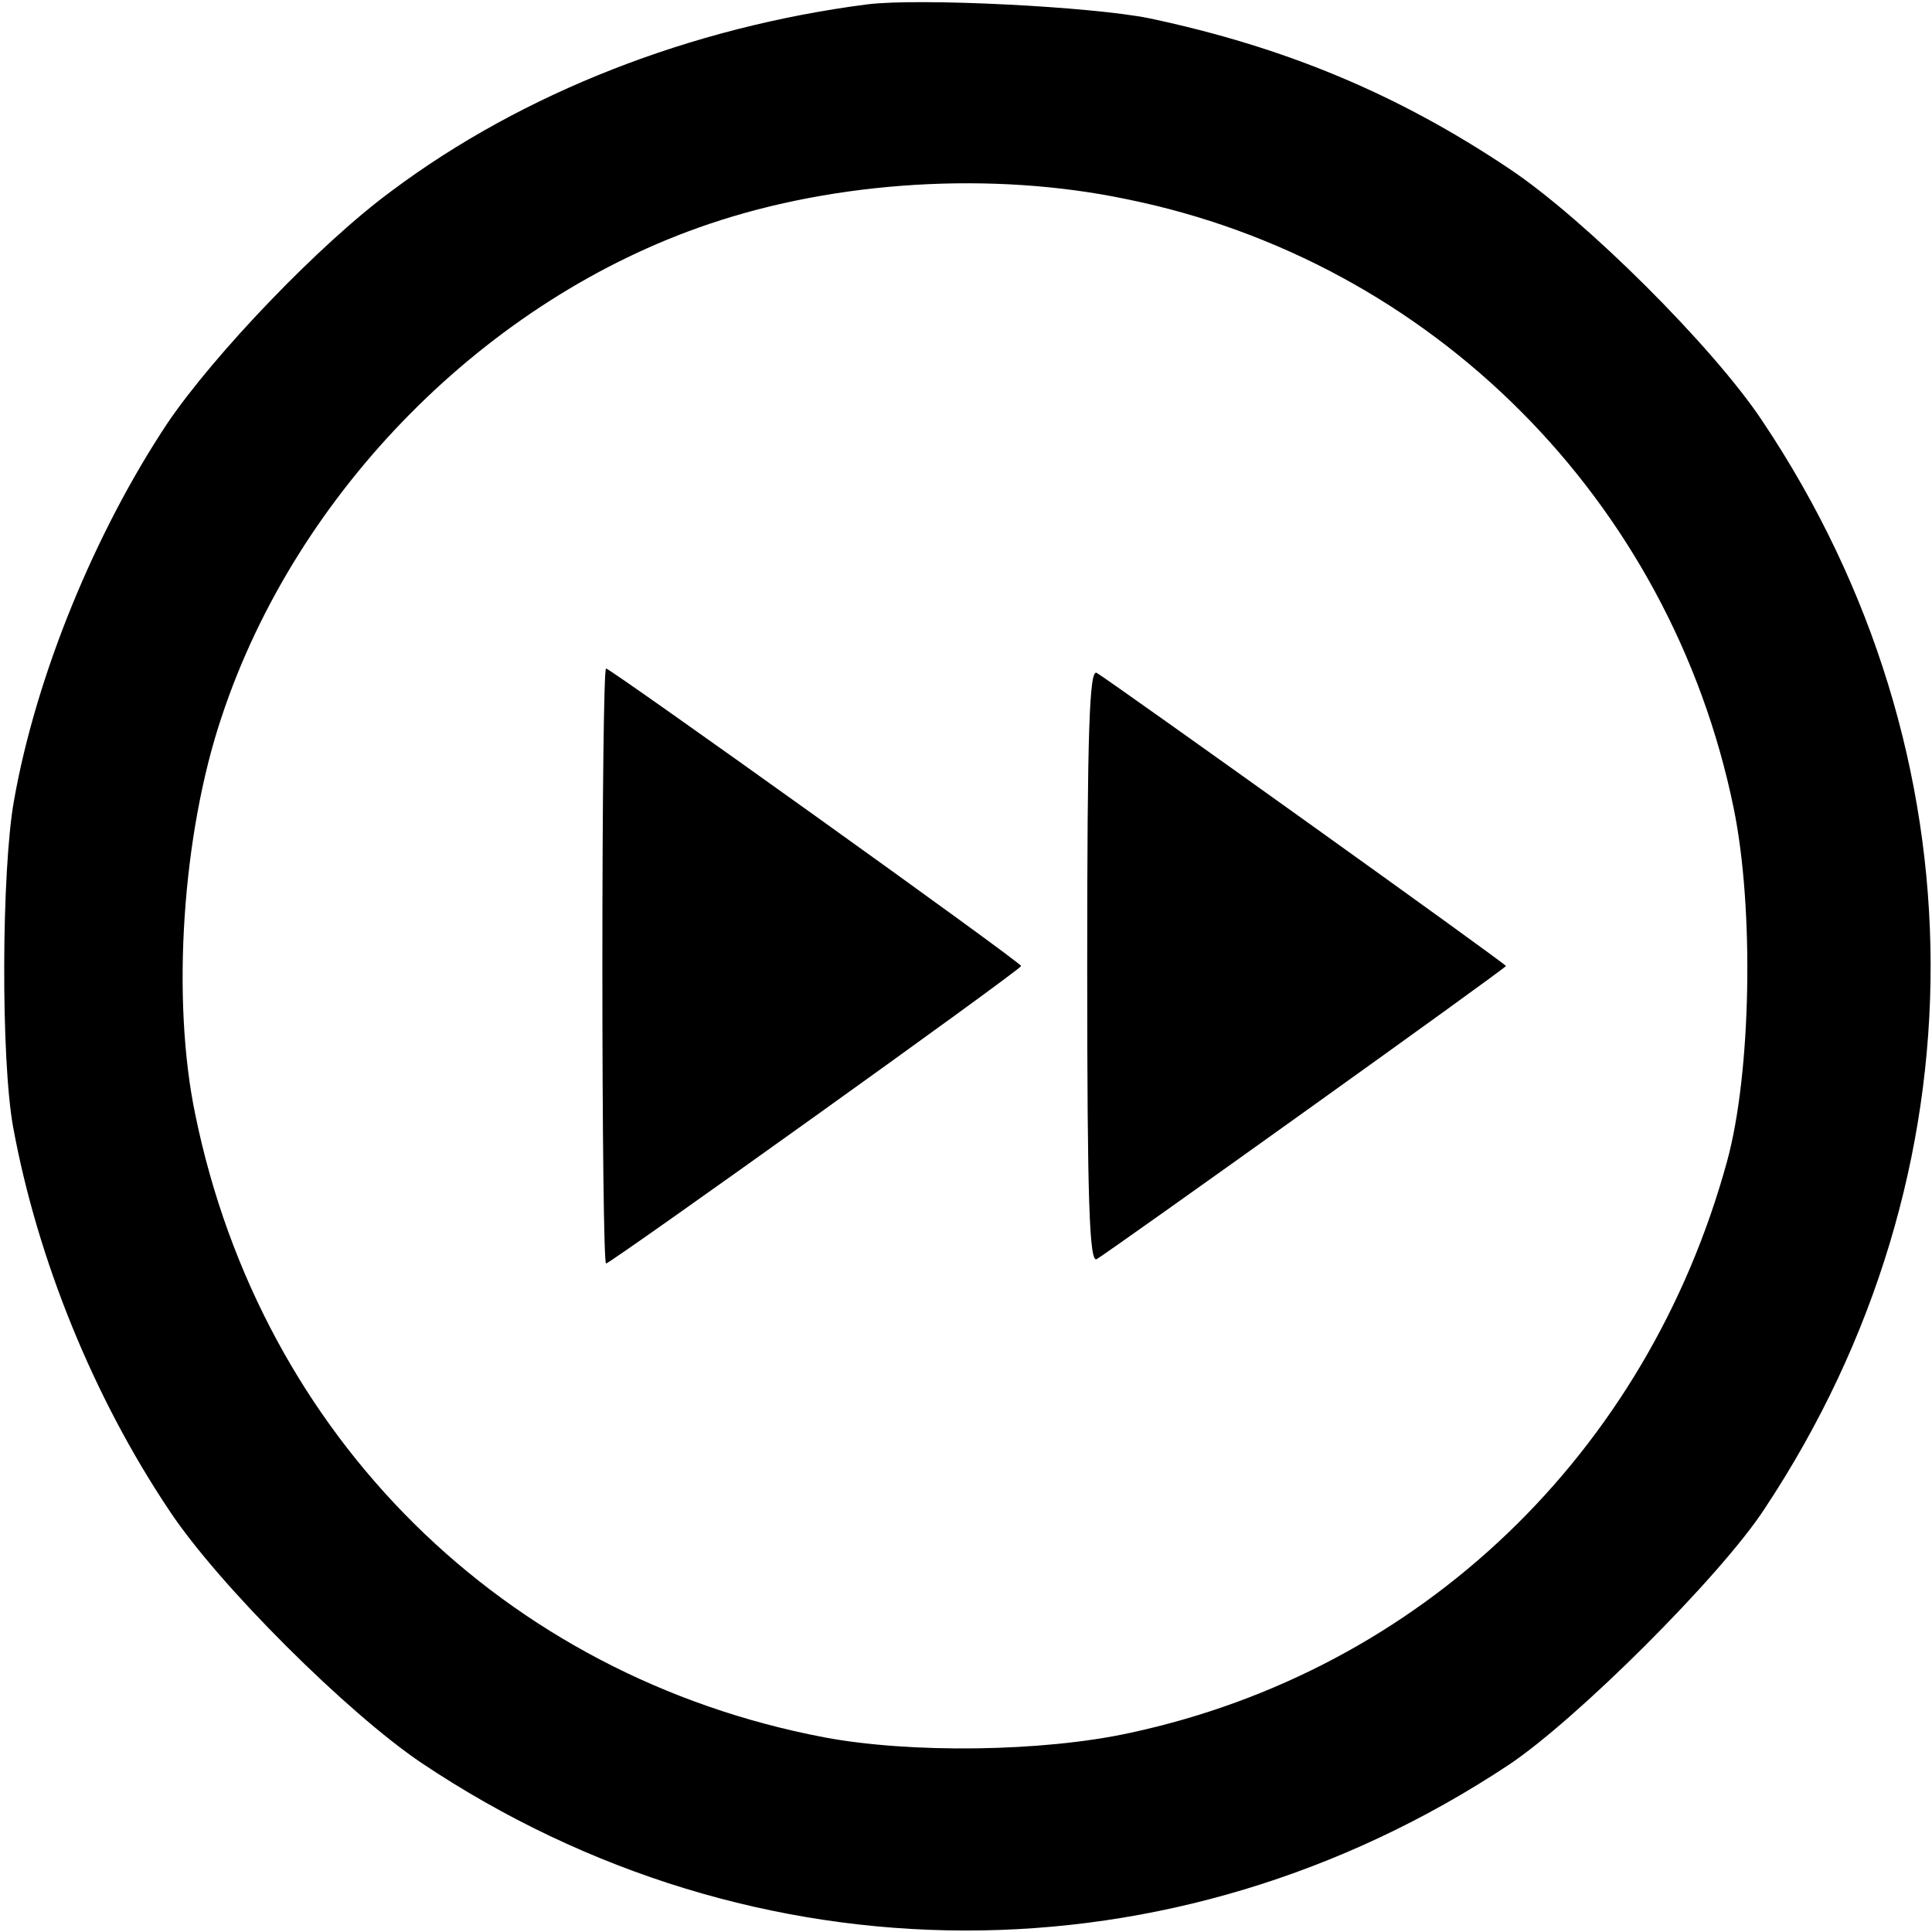
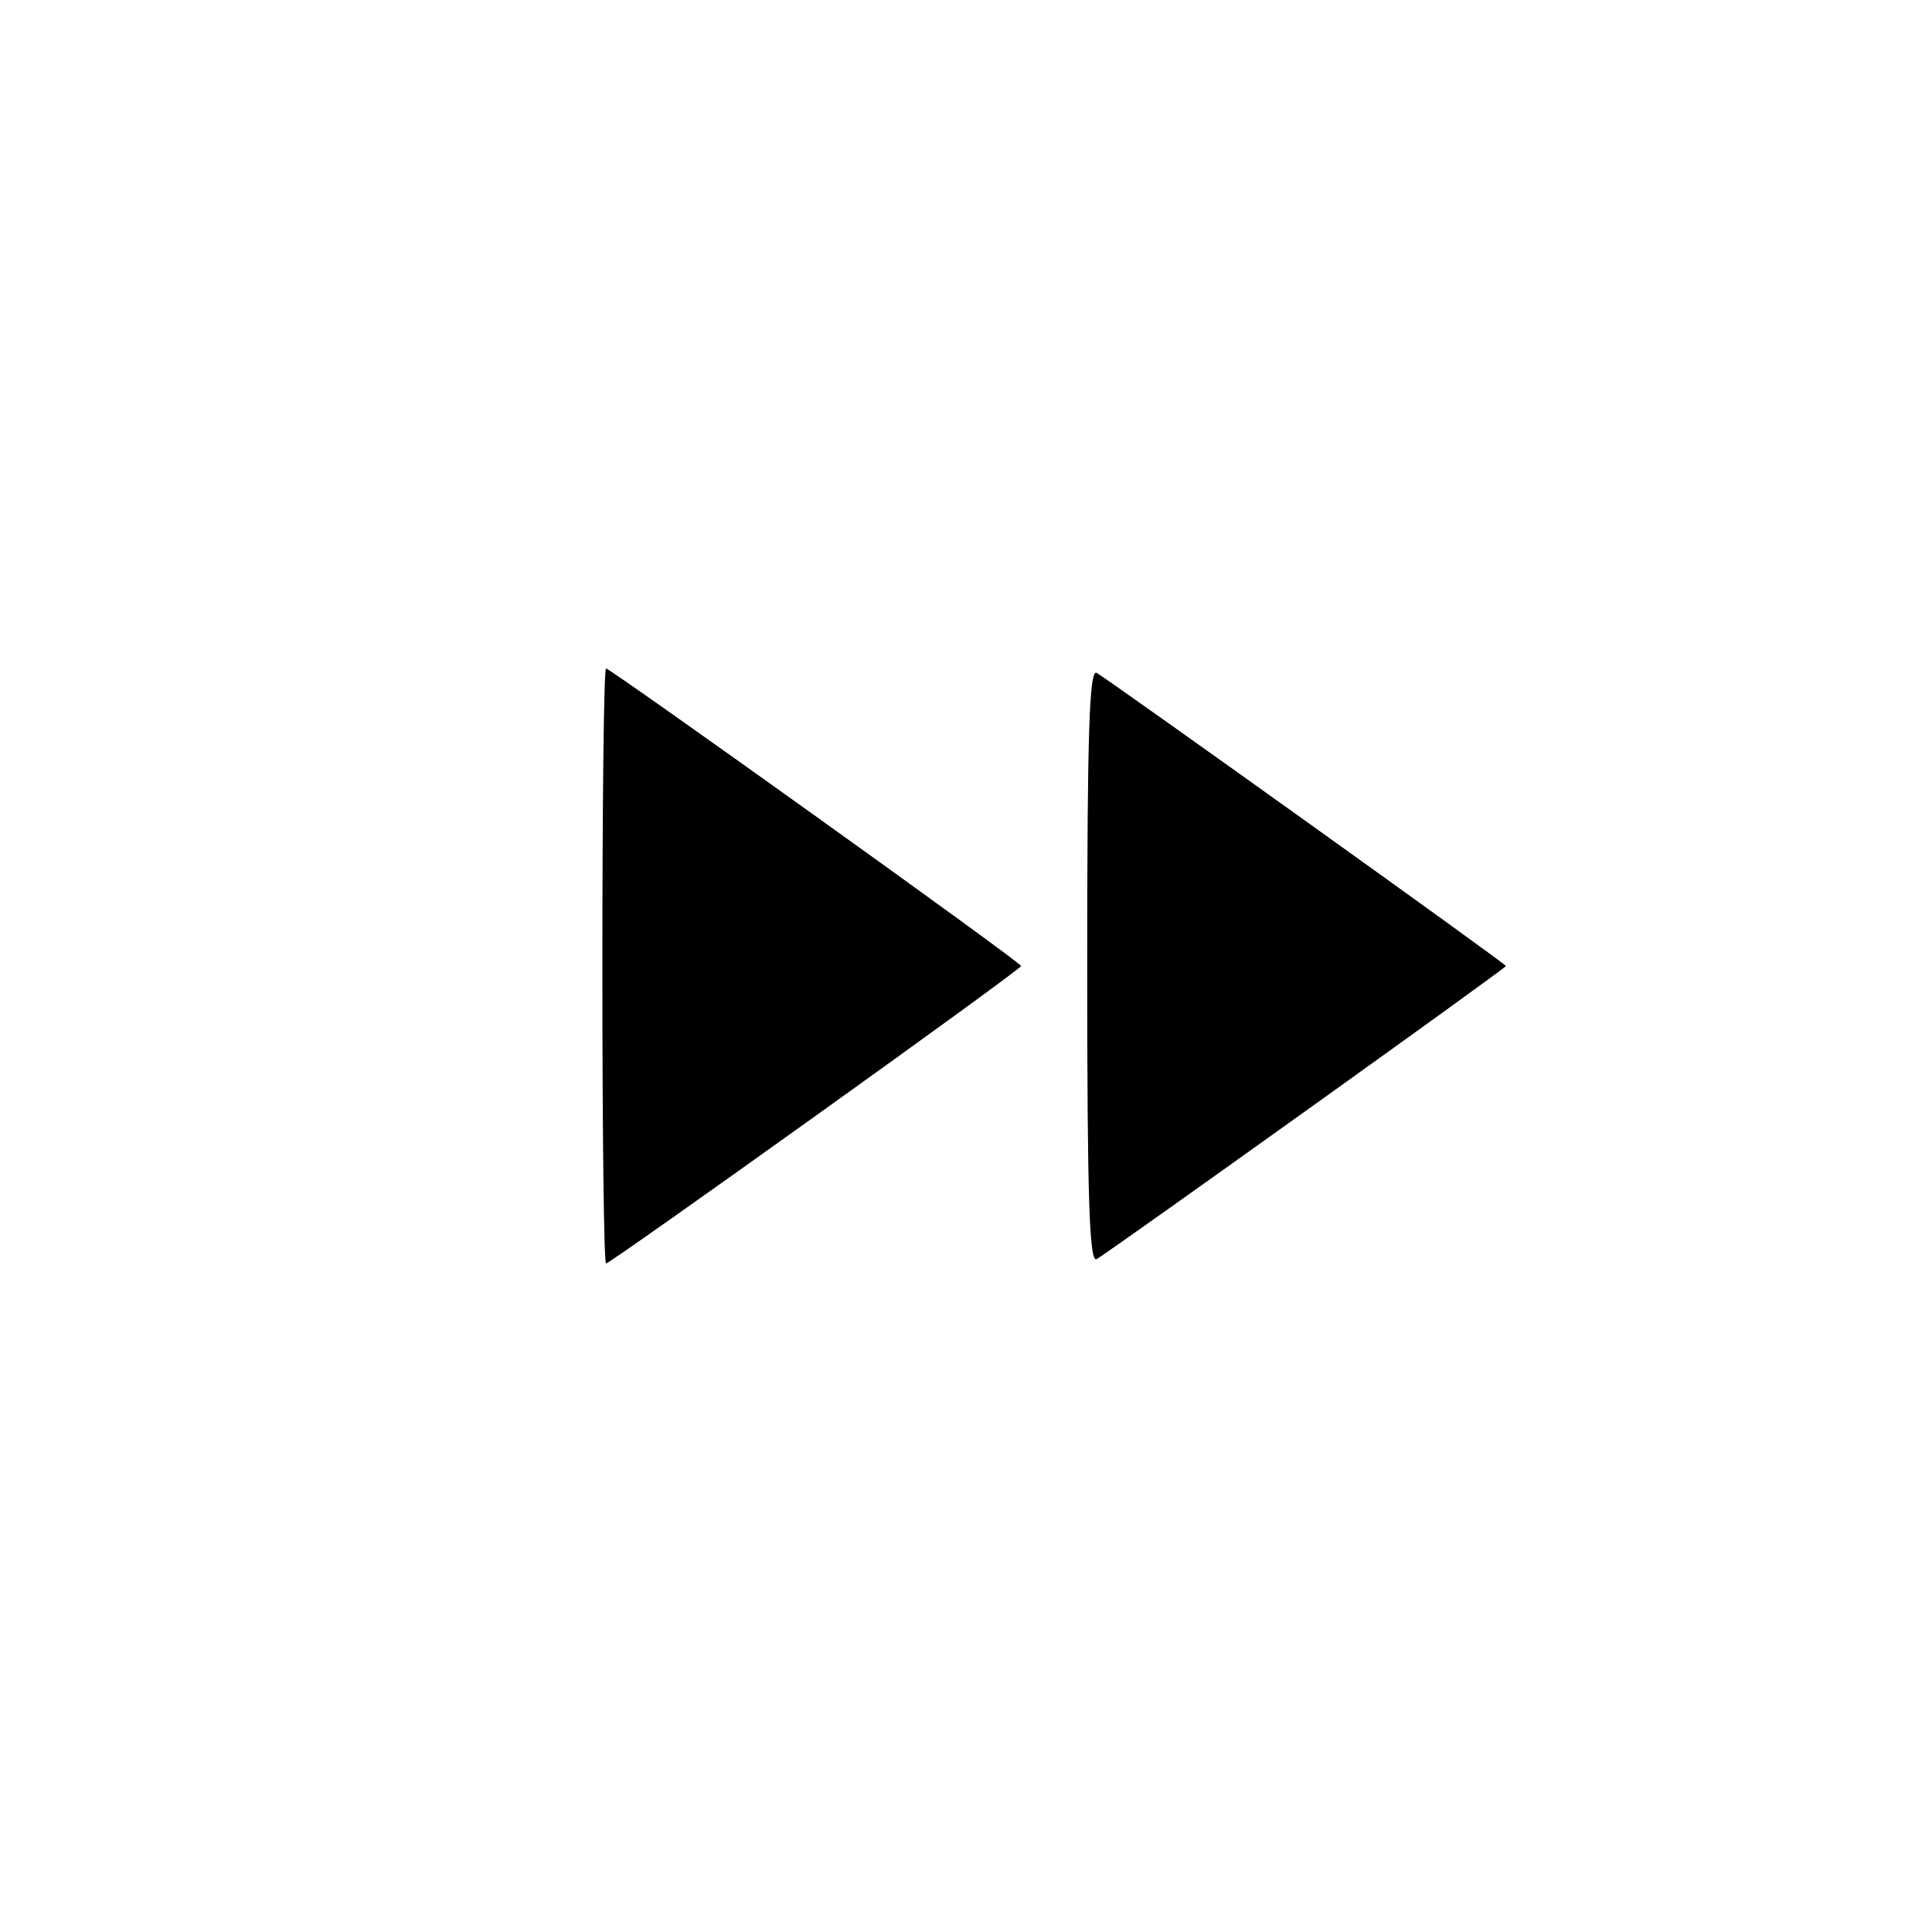
<svg xmlns="http://www.w3.org/2000/svg" version="1.0" width="263pt" height="263pt" viewBox="0 0 263 263" preserveAspectRatio="xMidYMid meet">
  <g transform="translate(0,263) scale(0.1,-0.1)" fill="#000000" stroke="none">
-     <path d="M1180 2624 c-239 -31 -468 -120 -647 -254 -98 -72 -242 -223 -305 -316 -99 -149 -179 -344 -209 -514 -17 -95 -18 -353 -1 -445 33 -179 109 -367 213 -522 67 -101 242 -275 343 -343 453 -303 1024 -304 1479 -3 92 61 289 257 349 349 303 457 301 1027 -3 1481 -67 101 -242 275 -344 343 -152 102 -306 166 -490 205 -78 16 -314 28 -385 19z m353 -265 c416 -84 741 -410 827 -829 28 -136 24 -361 -9 -481 -109 -398 -417 -693 -813 -778 -119 -26 -299 -28 -416 -6 -436 83 -766 409 -856 847 -33 157 -18 383 36 543 102 307 361 568 663 670 174 59 386 72 568 34z" />
    <path d="M820 1315 c0 -223 2 -405 5 -405 6 0 565 400 565 405 0 5 -559 405 -565 405 -3 0 -5 -182 -5 -405z" />
    <path d="M1480 1315 c0 -322 3 -405 13 -399 23 14 557 396 557 399 0 3 -534 385 -557 399 -10 6 -13 -77 -13 -399z" />
  </g>
</svg>